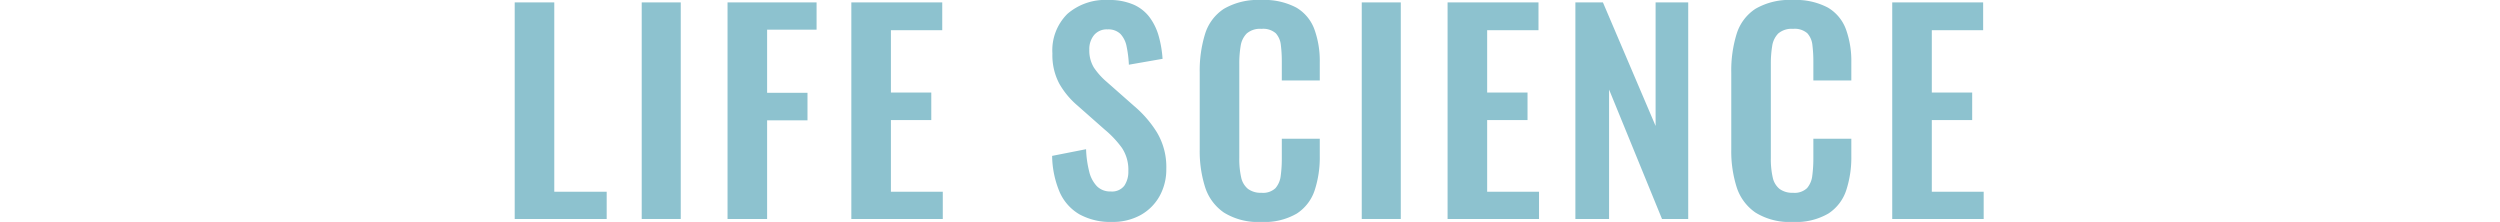
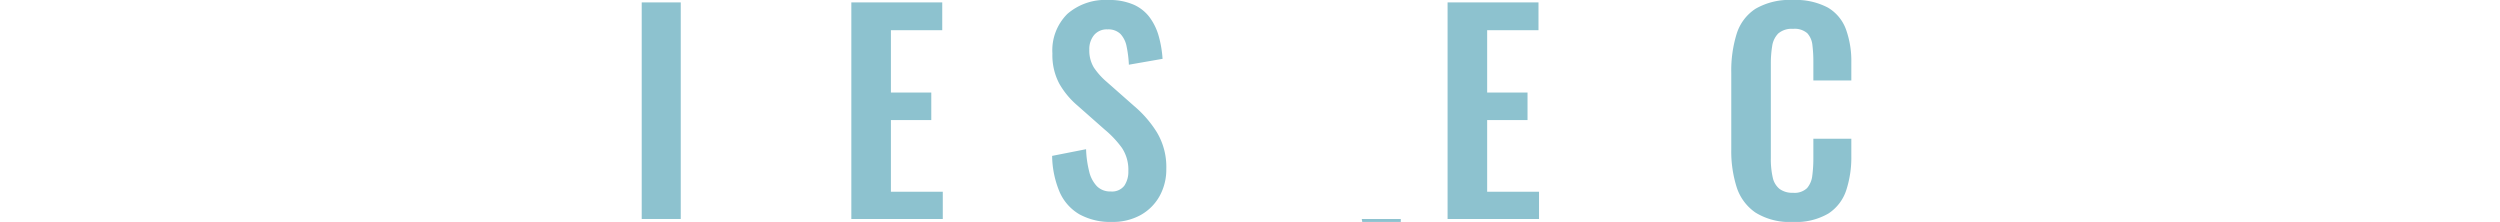
<svg xmlns="http://www.w3.org/2000/svg" width="187" height="16.6" viewBox="0 0 187 16.6">
  <g id="sec04-img05" transform="translate(-158.5 -4720)">
    <g id="グループ_199" data-name="グループ 199" transform="translate(-905.941 2781.655)">
-       <path id="パス_486" data-name="パス 486" d="M1102.941,1954.725v-16.2h2.96v14.161h3.92v2.04Z" fill="#8dc2cf" />
      <path id="パス_487" data-name="パス 487" d="M1112.441,1954.725v-16.2h2.92v16.2Z" fill="#8dc2cf" />
-       <path id="パス_488" data-name="パス 488" d="M1118.861,1954.725v-16.2h6.66v2.04h-3.7v4.721h3.02v2.06h-3.02v7.38Z" fill="#8dc2cf" />
      <path id="パス_489" data-name="パス 489" d="M1128.121,1954.725v-16.2h6.8v2.08h-3.84v4.661h3.02v2.06h-3.02v5.36h3.88v2.04Z" fill="#8dc2cf" />
      <path id="パス_490" data-name="パス 490" d="M1147.62,1954.945a4.8,4.8,0,0,1-2.44-.57,3.592,3.592,0,0,1-1.48-1.67,7.18,7.18,0,0,1-.56-2.7l2.54-.5a7.851,7.851,0,0,0,.23,1.661,2.4,2.4,0,0,0,.58,1.109,1.391,1.391,0,0,0,1.031.391,1.157,1.157,0,0,0,1.02-.431,1.866,1.866,0,0,0,.3-1.089,2.946,2.946,0,0,0-.48-1.74,7.5,7.5,0,0,0-1.28-1.361l-2.039-1.8a6.1,6.1,0,0,1-1.37-1.65,4.537,4.537,0,0,1-.511-2.25,3.836,3.836,0,0,1,1.12-2.96,4.319,4.319,0,0,1,3.06-1.04,4.534,4.534,0,0,1,1.9.35,3.01,3.01,0,0,1,1.21.97,4.333,4.333,0,0,1,.67,1.41,8.3,8.3,0,0,1,.28,1.67l-2.52.44a8.6,8.6,0,0,0-.169-1.36,1.9,1.9,0,0,0-.46-.94,1.294,1.294,0,0,0-.971-.341,1.224,1.224,0,0,0-1.009.431,1.635,1.635,0,0,0-.35,1.069,2.457,2.457,0,0,0,.339,1.351,5.314,5.314,0,0,0,.98,1.089l2.02,1.781a8.353,8.353,0,0,1,1.71,1.969,5.036,5.036,0,0,1,.71,2.731,4.11,4.11,0,0,1-.509,2.059,3.662,3.662,0,0,1-1.42,1.411A4.3,4.3,0,0,1,1147.62,1954.945Z" fill="#8dc2cf" />
-       <path id="パス_491" data-name="パス 491" d="M1158.78,1954.945a4.841,4.841,0,0,1-2.79-.7,3.653,3.653,0,0,1-1.41-1.911,8.9,8.9,0,0,1-.4-2.79v-5.779a9.29,9.29,0,0,1,.4-2.88,3.46,3.46,0,0,1,1.41-1.881,5.063,5.063,0,0,1,2.79-.659,5.116,5.116,0,0,1,2.63.57,3.129,3.129,0,0,1,1.35,1.629,6.944,6.944,0,0,1,.4,2.46v1.361h-2.84v-1.4a9.986,9.986,0,0,0-.07-1.24,1.546,1.546,0,0,0-.38-.891,1.431,1.431,0,0,0-1.07-.33,1.52,1.52,0,0,0-1.109.35,1.689,1.689,0,0,0-.451.94,7.983,7.983,0,0,0-.1,1.331v7.04a6.257,6.257,0,0,0,.14,1.45,1.513,1.513,0,0,0,.51.86,1.6,1.6,0,0,0,1.01.29,1.345,1.345,0,0,0,1.05-.35,1.714,1.714,0,0,0,.39-.931,9.453,9.453,0,0,0,.08-1.3v-1.46h2.84v1.3a7.882,7.882,0,0,1-.38,2.551,3.307,3.307,0,0,1-1.33,1.739A4.8,4.8,0,0,1,1158.78,1954.945Z" fill="#8dc2cf" />
-       <path id="パス_492" data-name="パス 492" d="M1166.3,1954.725v-16.2h2.92v16.2Z" fill="#8dc2cf" />
+       <path id="パス_492" data-name="パス 492" d="M1166.3,1954.725h2.92v16.2Z" fill="#8dc2cf" />
      <path id="パス_493" data-name="パス 493" d="M1172.72,1954.725v-16.2h6.8v2.08h-3.84v4.661h3.02v2.06h-3.02v5.36h3.88v2.04Z" fill="#8dc2cf" />
-       <path id="パス_494" data-name="パス 494" d="M1182.28,1954.725v-16.2h2.06l3.94,9.241v-9.241h2.44v16.2h-1.96l-3.96-9.681v9.681Z" fill="#8dc2cf" />
      <path id="パス_495" data-name="パス 495" d="M1198.54,1954.945a4.841,4.841,0,0,1-2.79-.7,3.653,3.653,0,0,1-1.41-1.911,8.872,8.872,0,0,1-.4-2.79v-5.779a9.261,9.261,0,0,1,.4-2.88,3.46,3.46,0,0,1,1.41-1.881,5.063,5.063,0,0,1,2.79-.659,5.116,5.116,0,0,1,2.63.57,3.134,3.134,0,0,1,1.35,1.629,6.944,6.944,0,0,1,.4,2.46v1.361h-2.84v-1.4a9.986,9.986,0,0,0-.07-1.24,1.546,1.546,0,0,0-.38-.891,1.431,1.431,0,0,0-1.07-.33,1.523,1.523,0,0,0-1.11.35,1.688,1.688,0,0,0-.45.94,7.983,7.983,0,0,0-.1,1.331v7.04a6.2,6.2,0,0,0,.14,1.45,1.5,1.5,0,0,0,.51.86,1.6,1.6,0,0,0,1.01.29,1.348,1.348,0,0,0,1.05-.35,1.721,1.721,0,0,0,.39-.931,9.61,9.61,0,0,0,.08-1.3v-1.46h2.84v1.3a7.882,7.882,0,0,1-.38,2.551,3.312,3.312,0,0,1-1.33,1.739A4.8,4.8,0,0,1,1198.54,1954.945Z" fill="#8dc2cf" />
-       <path id="パス_496" data-name="パス 496" d="M1205.98,1954.725v-16.2h6.8v2.08h-3.84v4.661h3.02v2.06h-3.02v5.36h3.88v2.04Z" fill="#8dc2cf" />
    </g>
    <line id="線_67" data-name="線 67" x2="187" transform="translate(158.5 4729)" fill="none" />
  </g>
</svg>